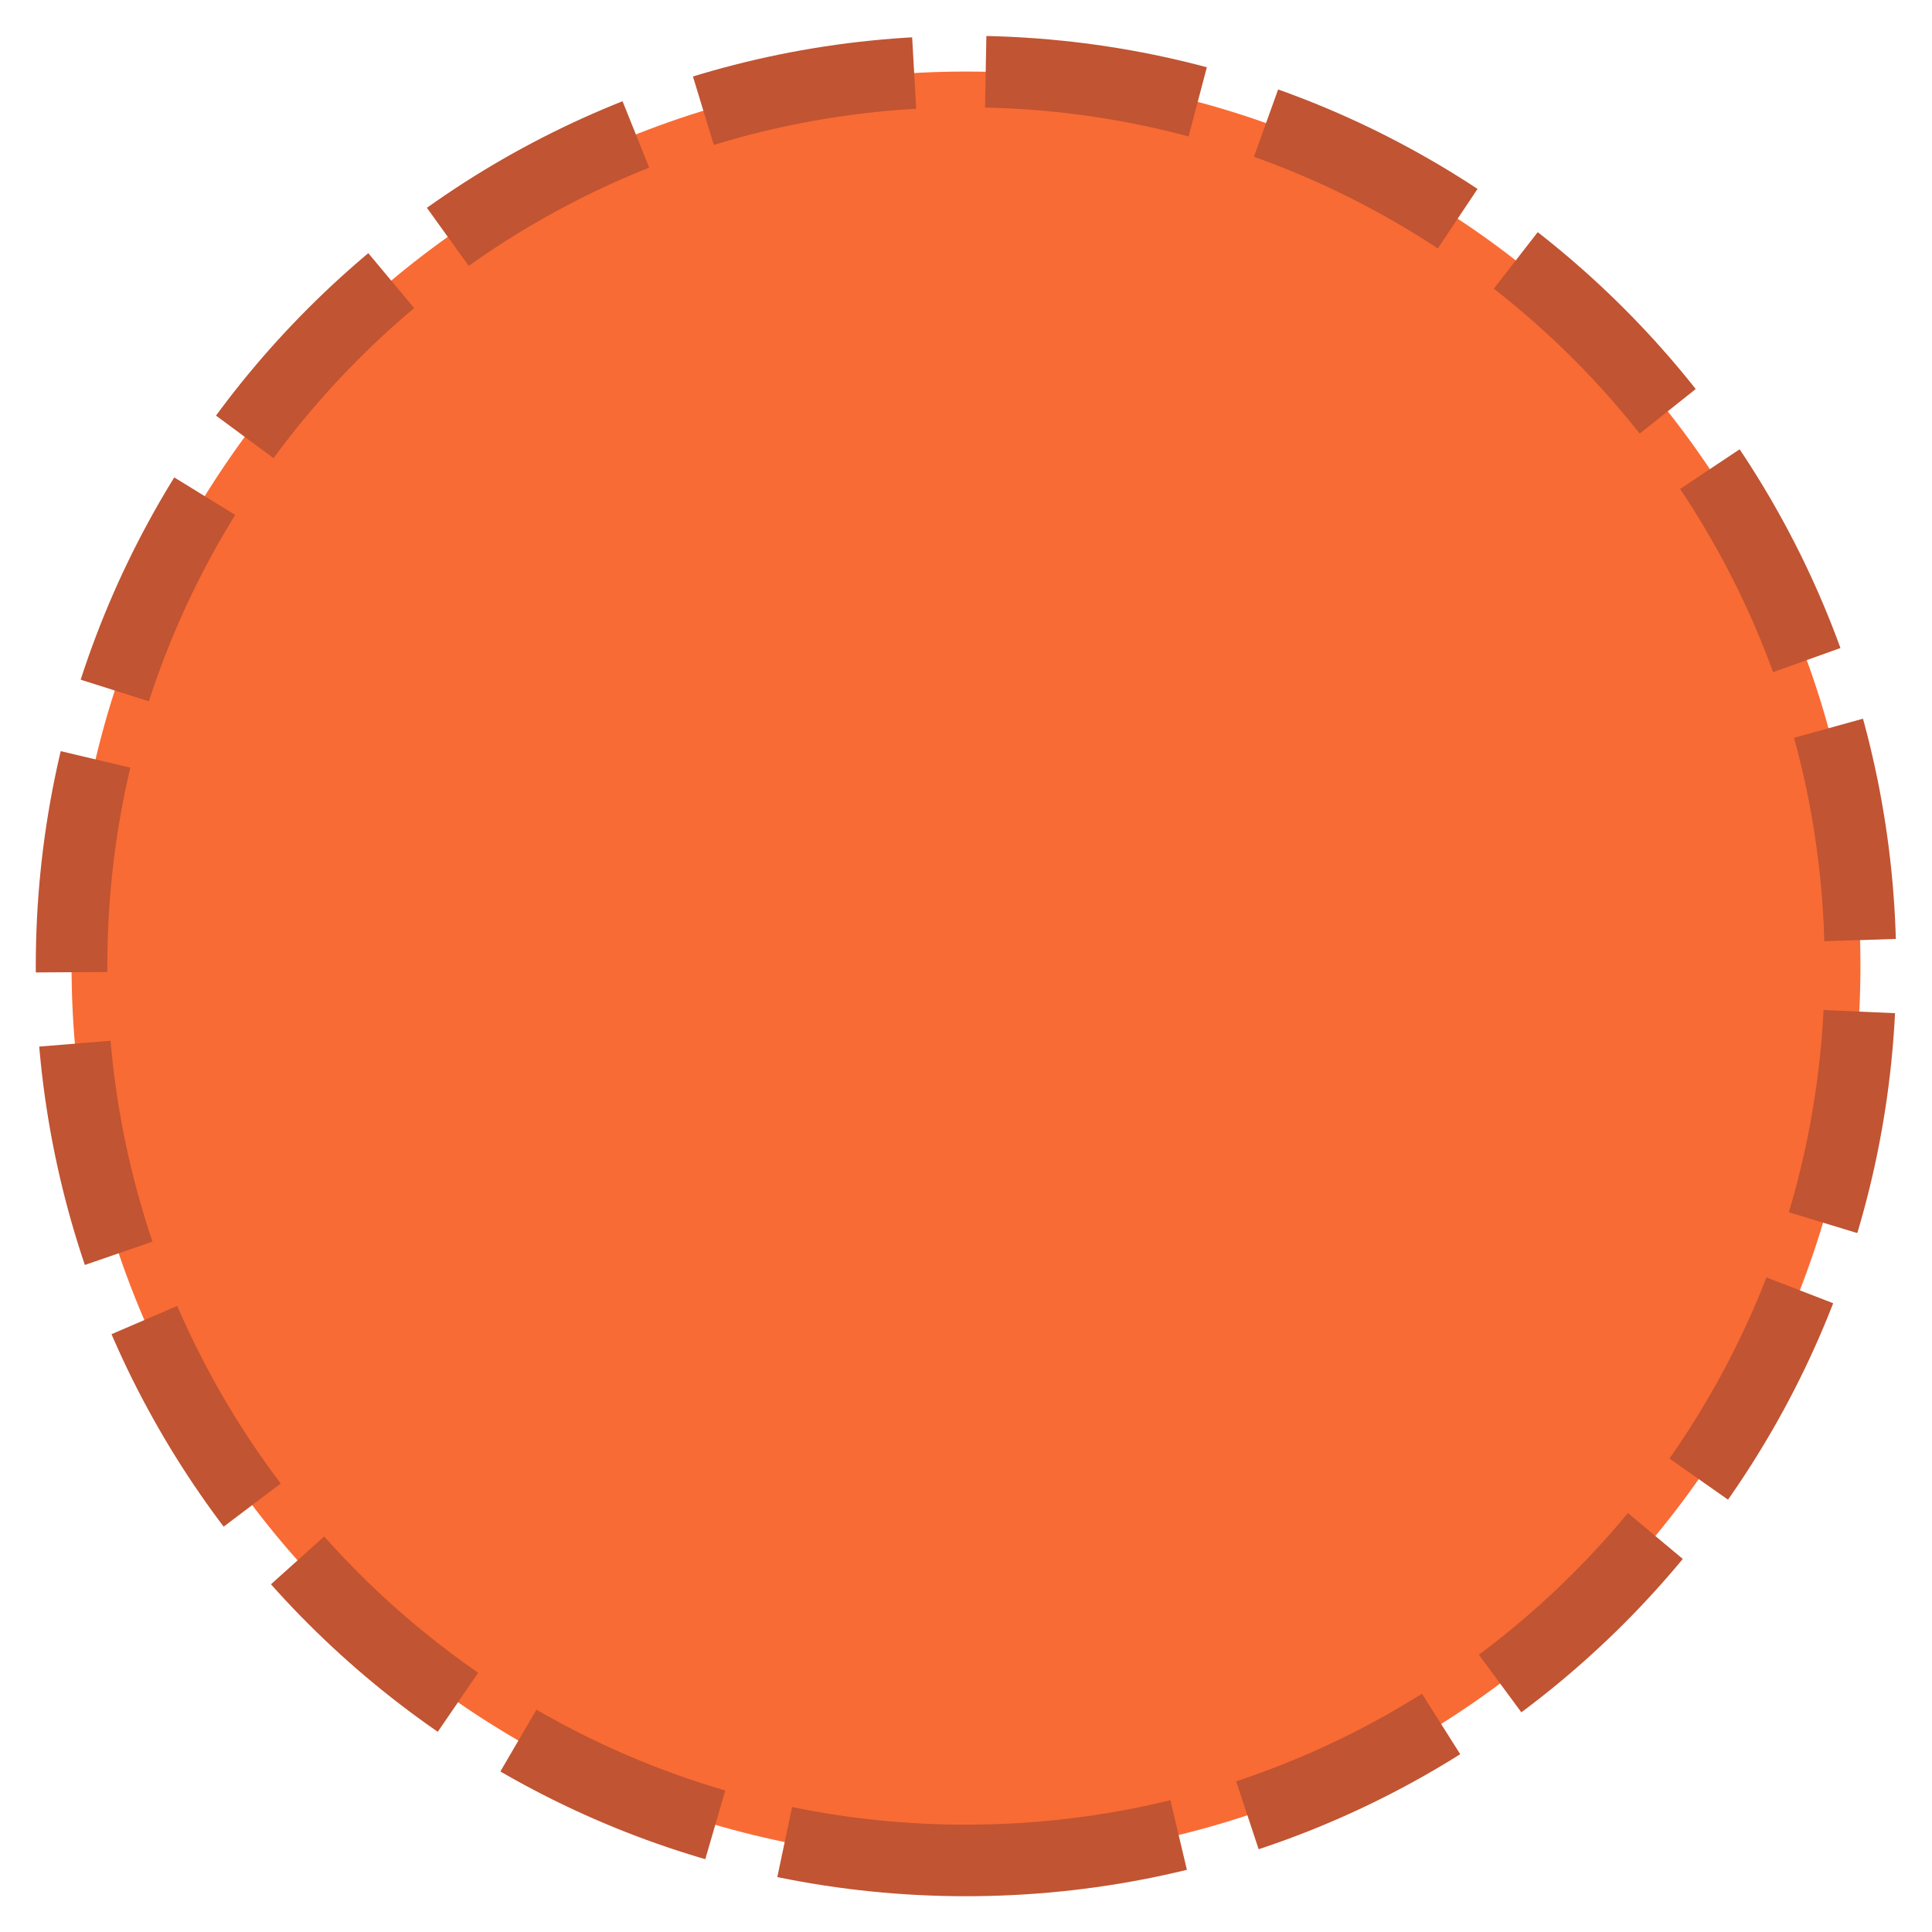
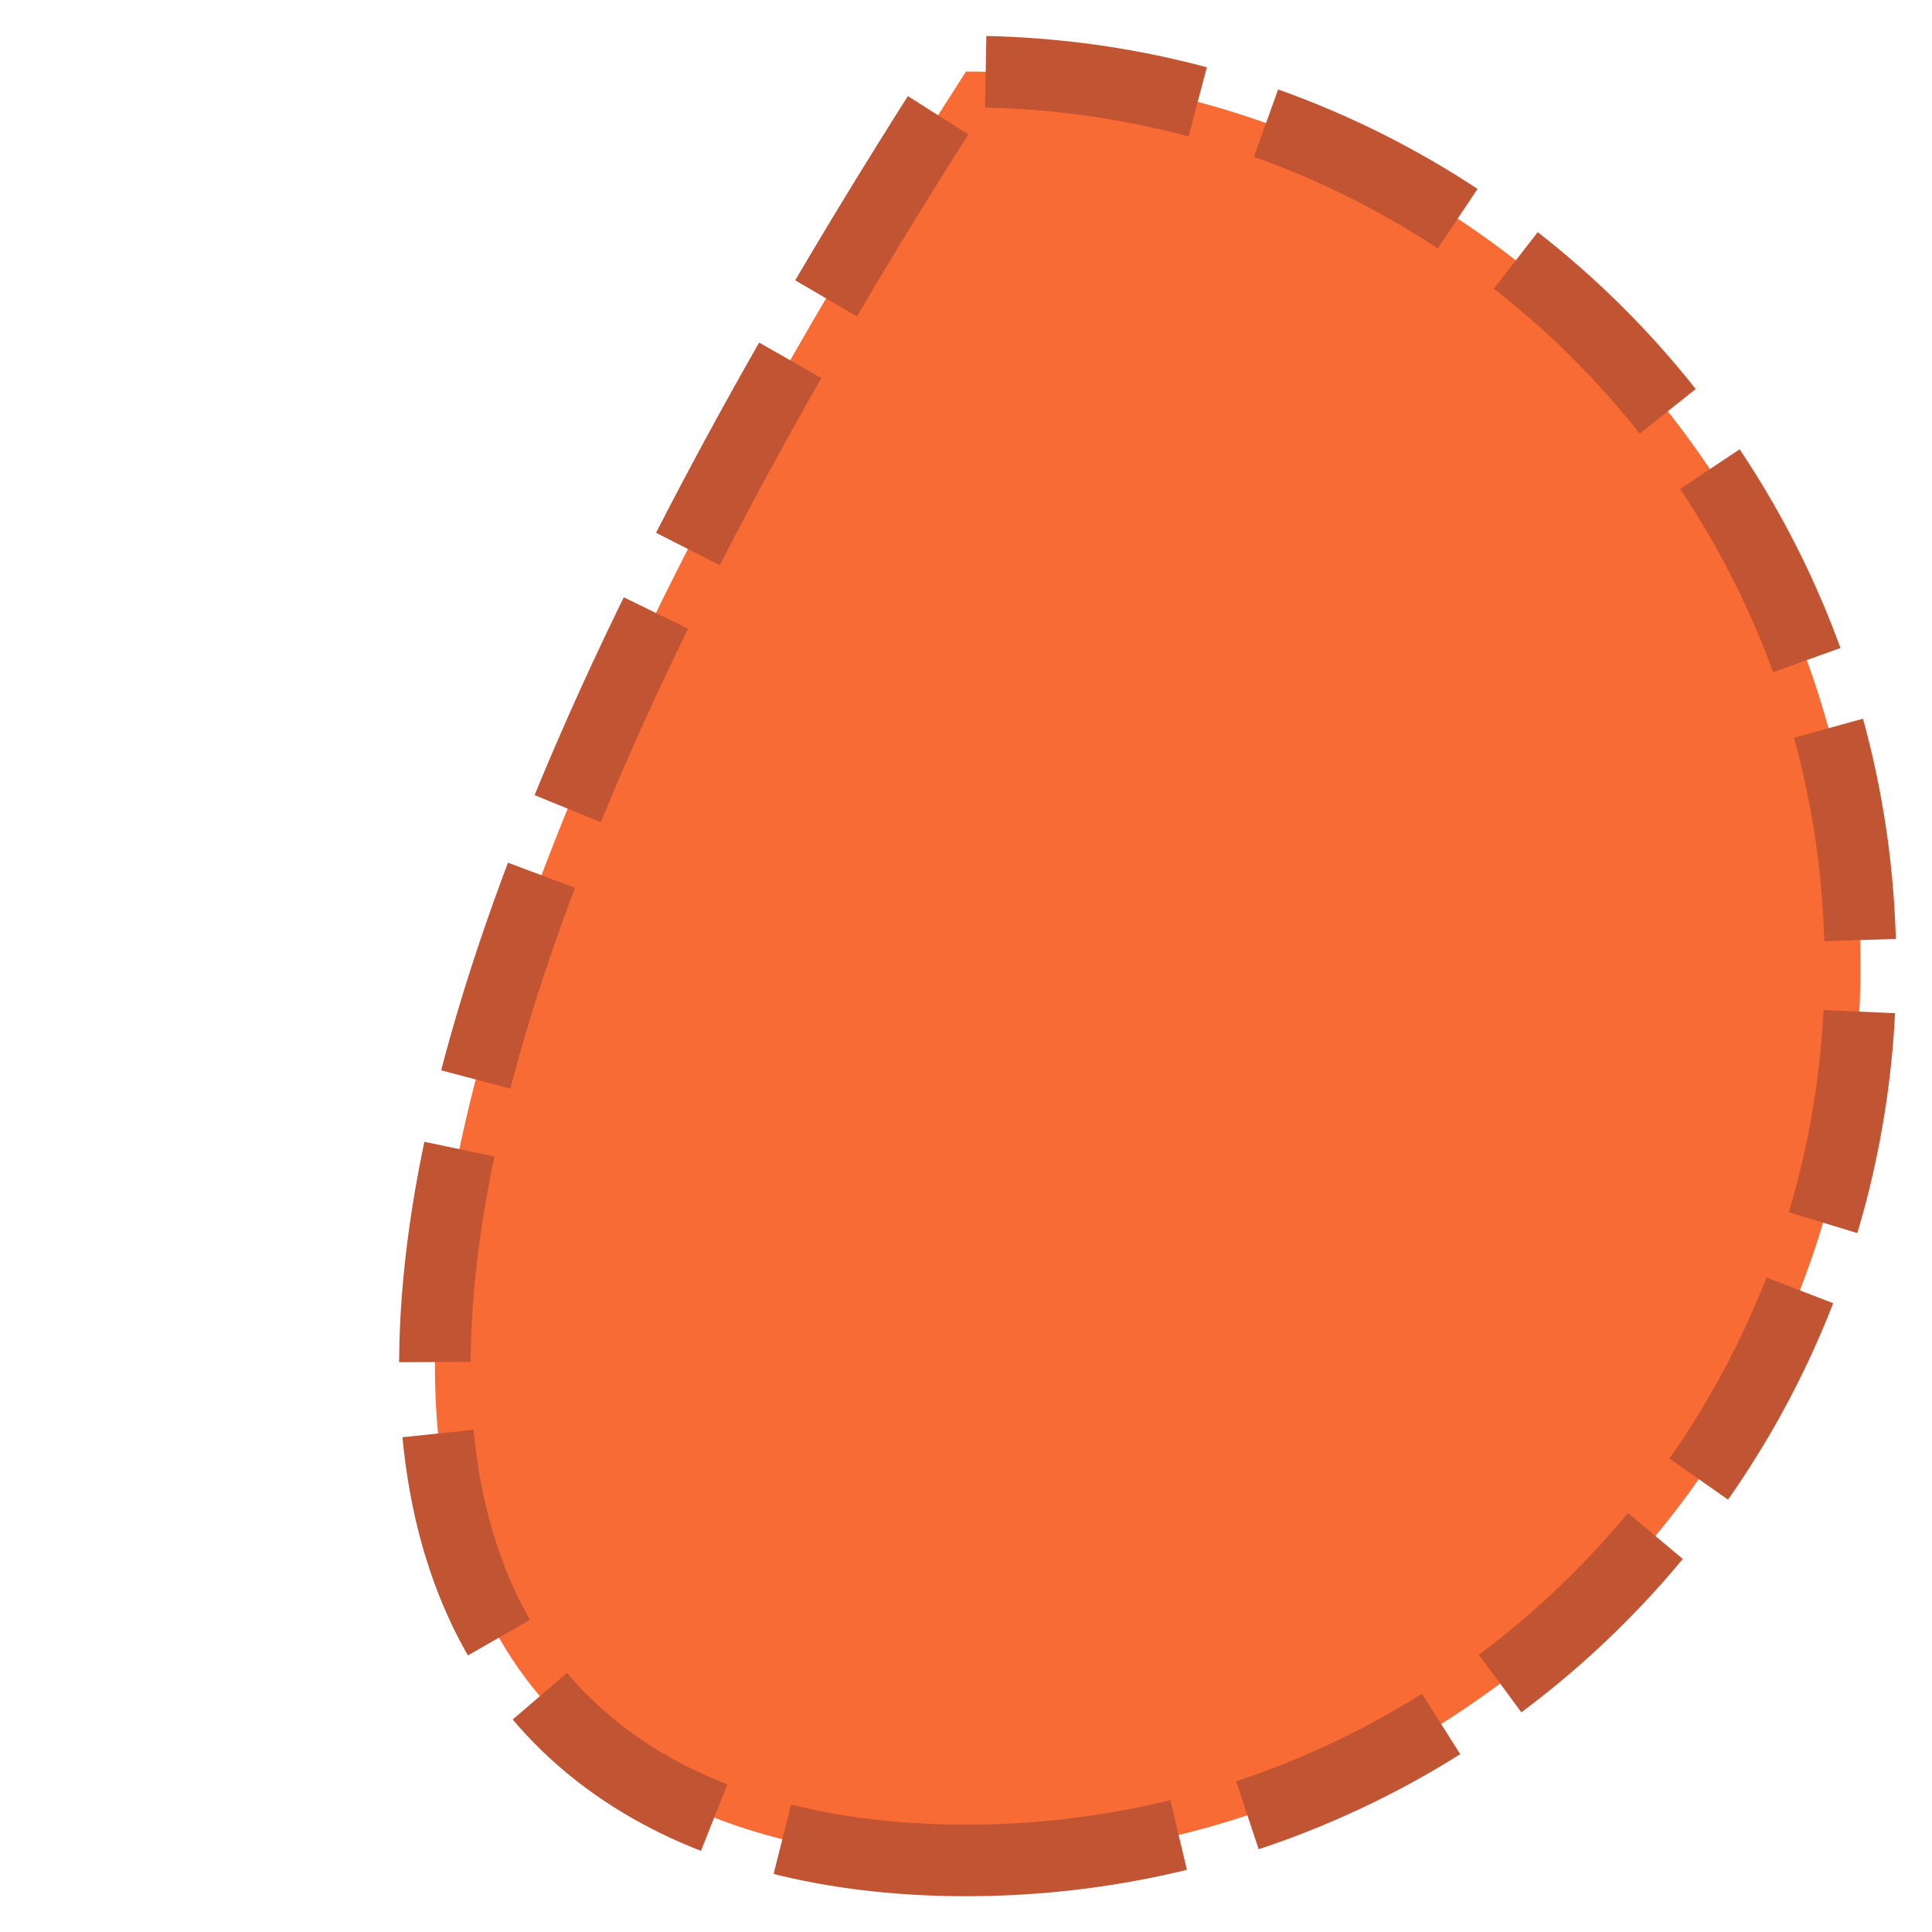
<svg xmlns="http://www.w3.org/2000/svg" width="27px" height="27px" viewBox="0 0 27 27" version="1.1">
  <title>Oval Copy 3</title>
  <desc>Created with Sketch.</desc>
  <g id="WEB" stroke="none" stroke-width="1" fill="none" fill-rule="evenodd" stroke-dasharray="3,1">
    <g id="Desktop-HD" transform="translate(-732, -4593)" fill="#F96B34" fill-rule="nonzero" stroke="#C15432">
-       <path d="M745.5,4619 C752.404,4619 758,4613.404 758,4606.5 C758,4599.596 752.404,4594 745.5,4594 C738.596,4594 733,4599.596 733,4606.5 C733,4613.404 738.596,4619 745.5,4619 Z" id="Oval-Copy-3" />
+       <path d="M745.5,4619 C752.404,4619 758,4613.404 758,4606.5 C758,4599.596 752.404,4594 745.5,4594 C733,4613.404 738.596,4619 745.5,4619 Z" id="Oval-Copy-3" />
    </g>
  </g>
</svg>